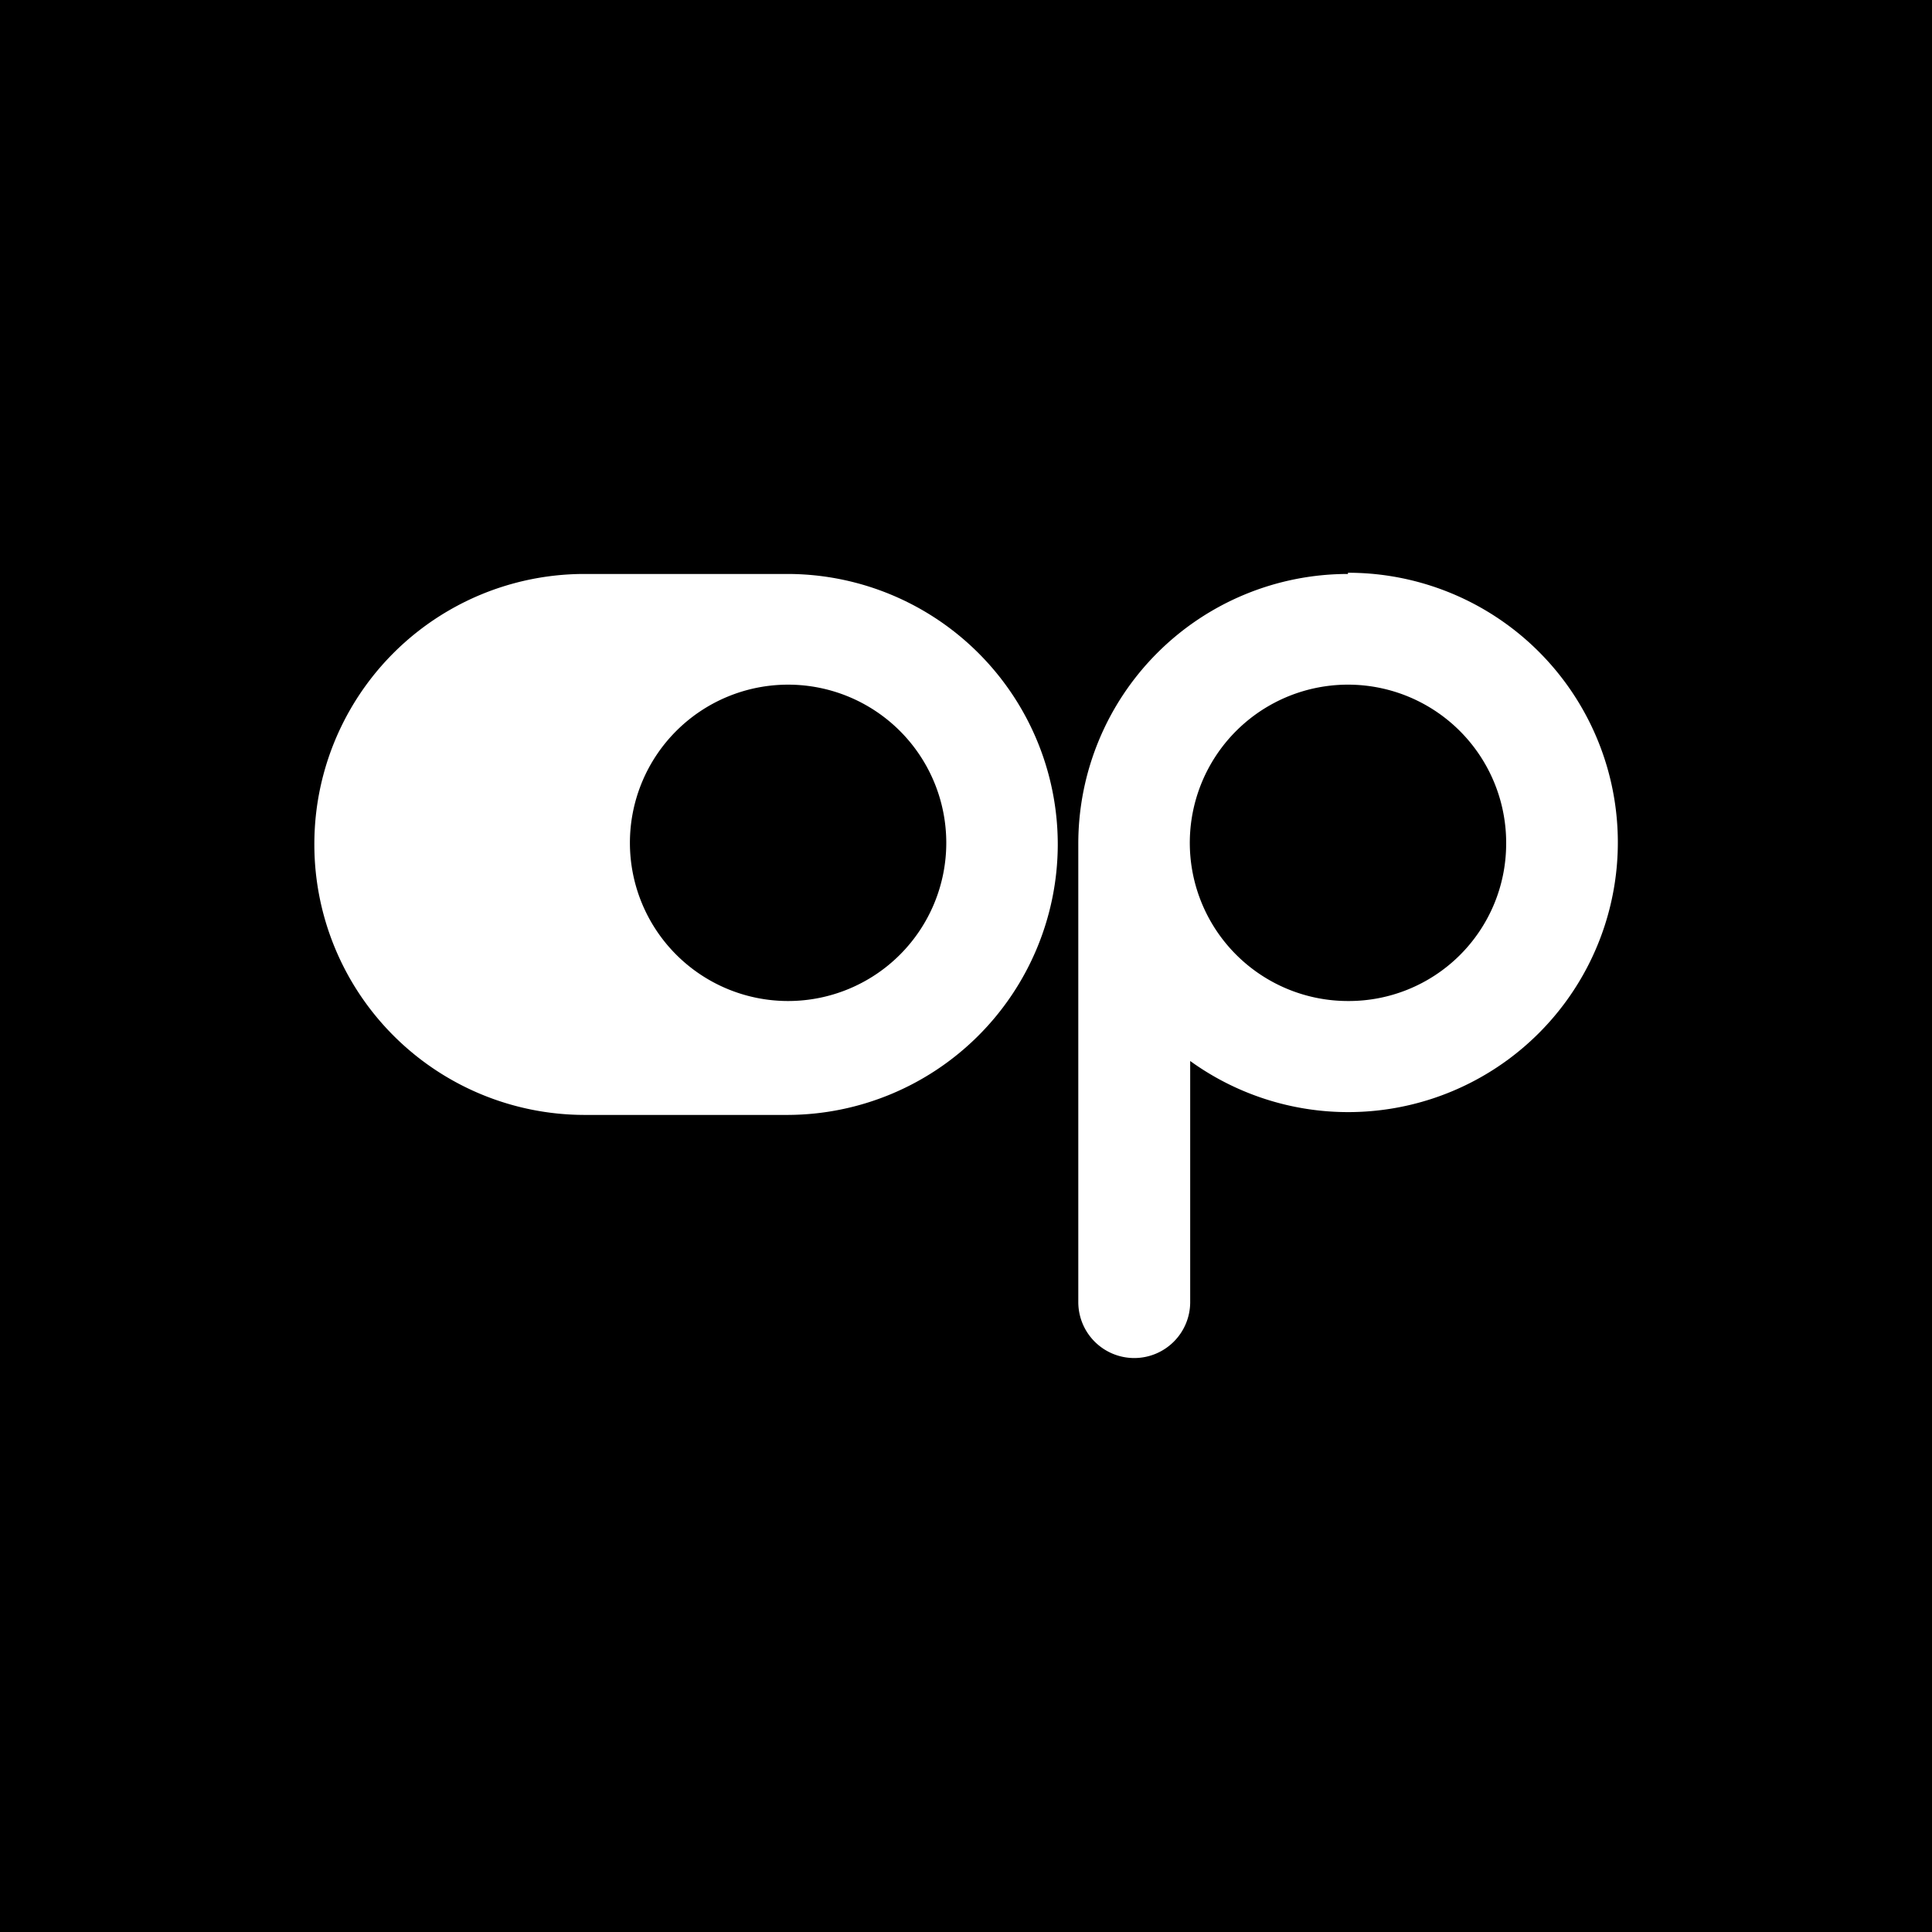
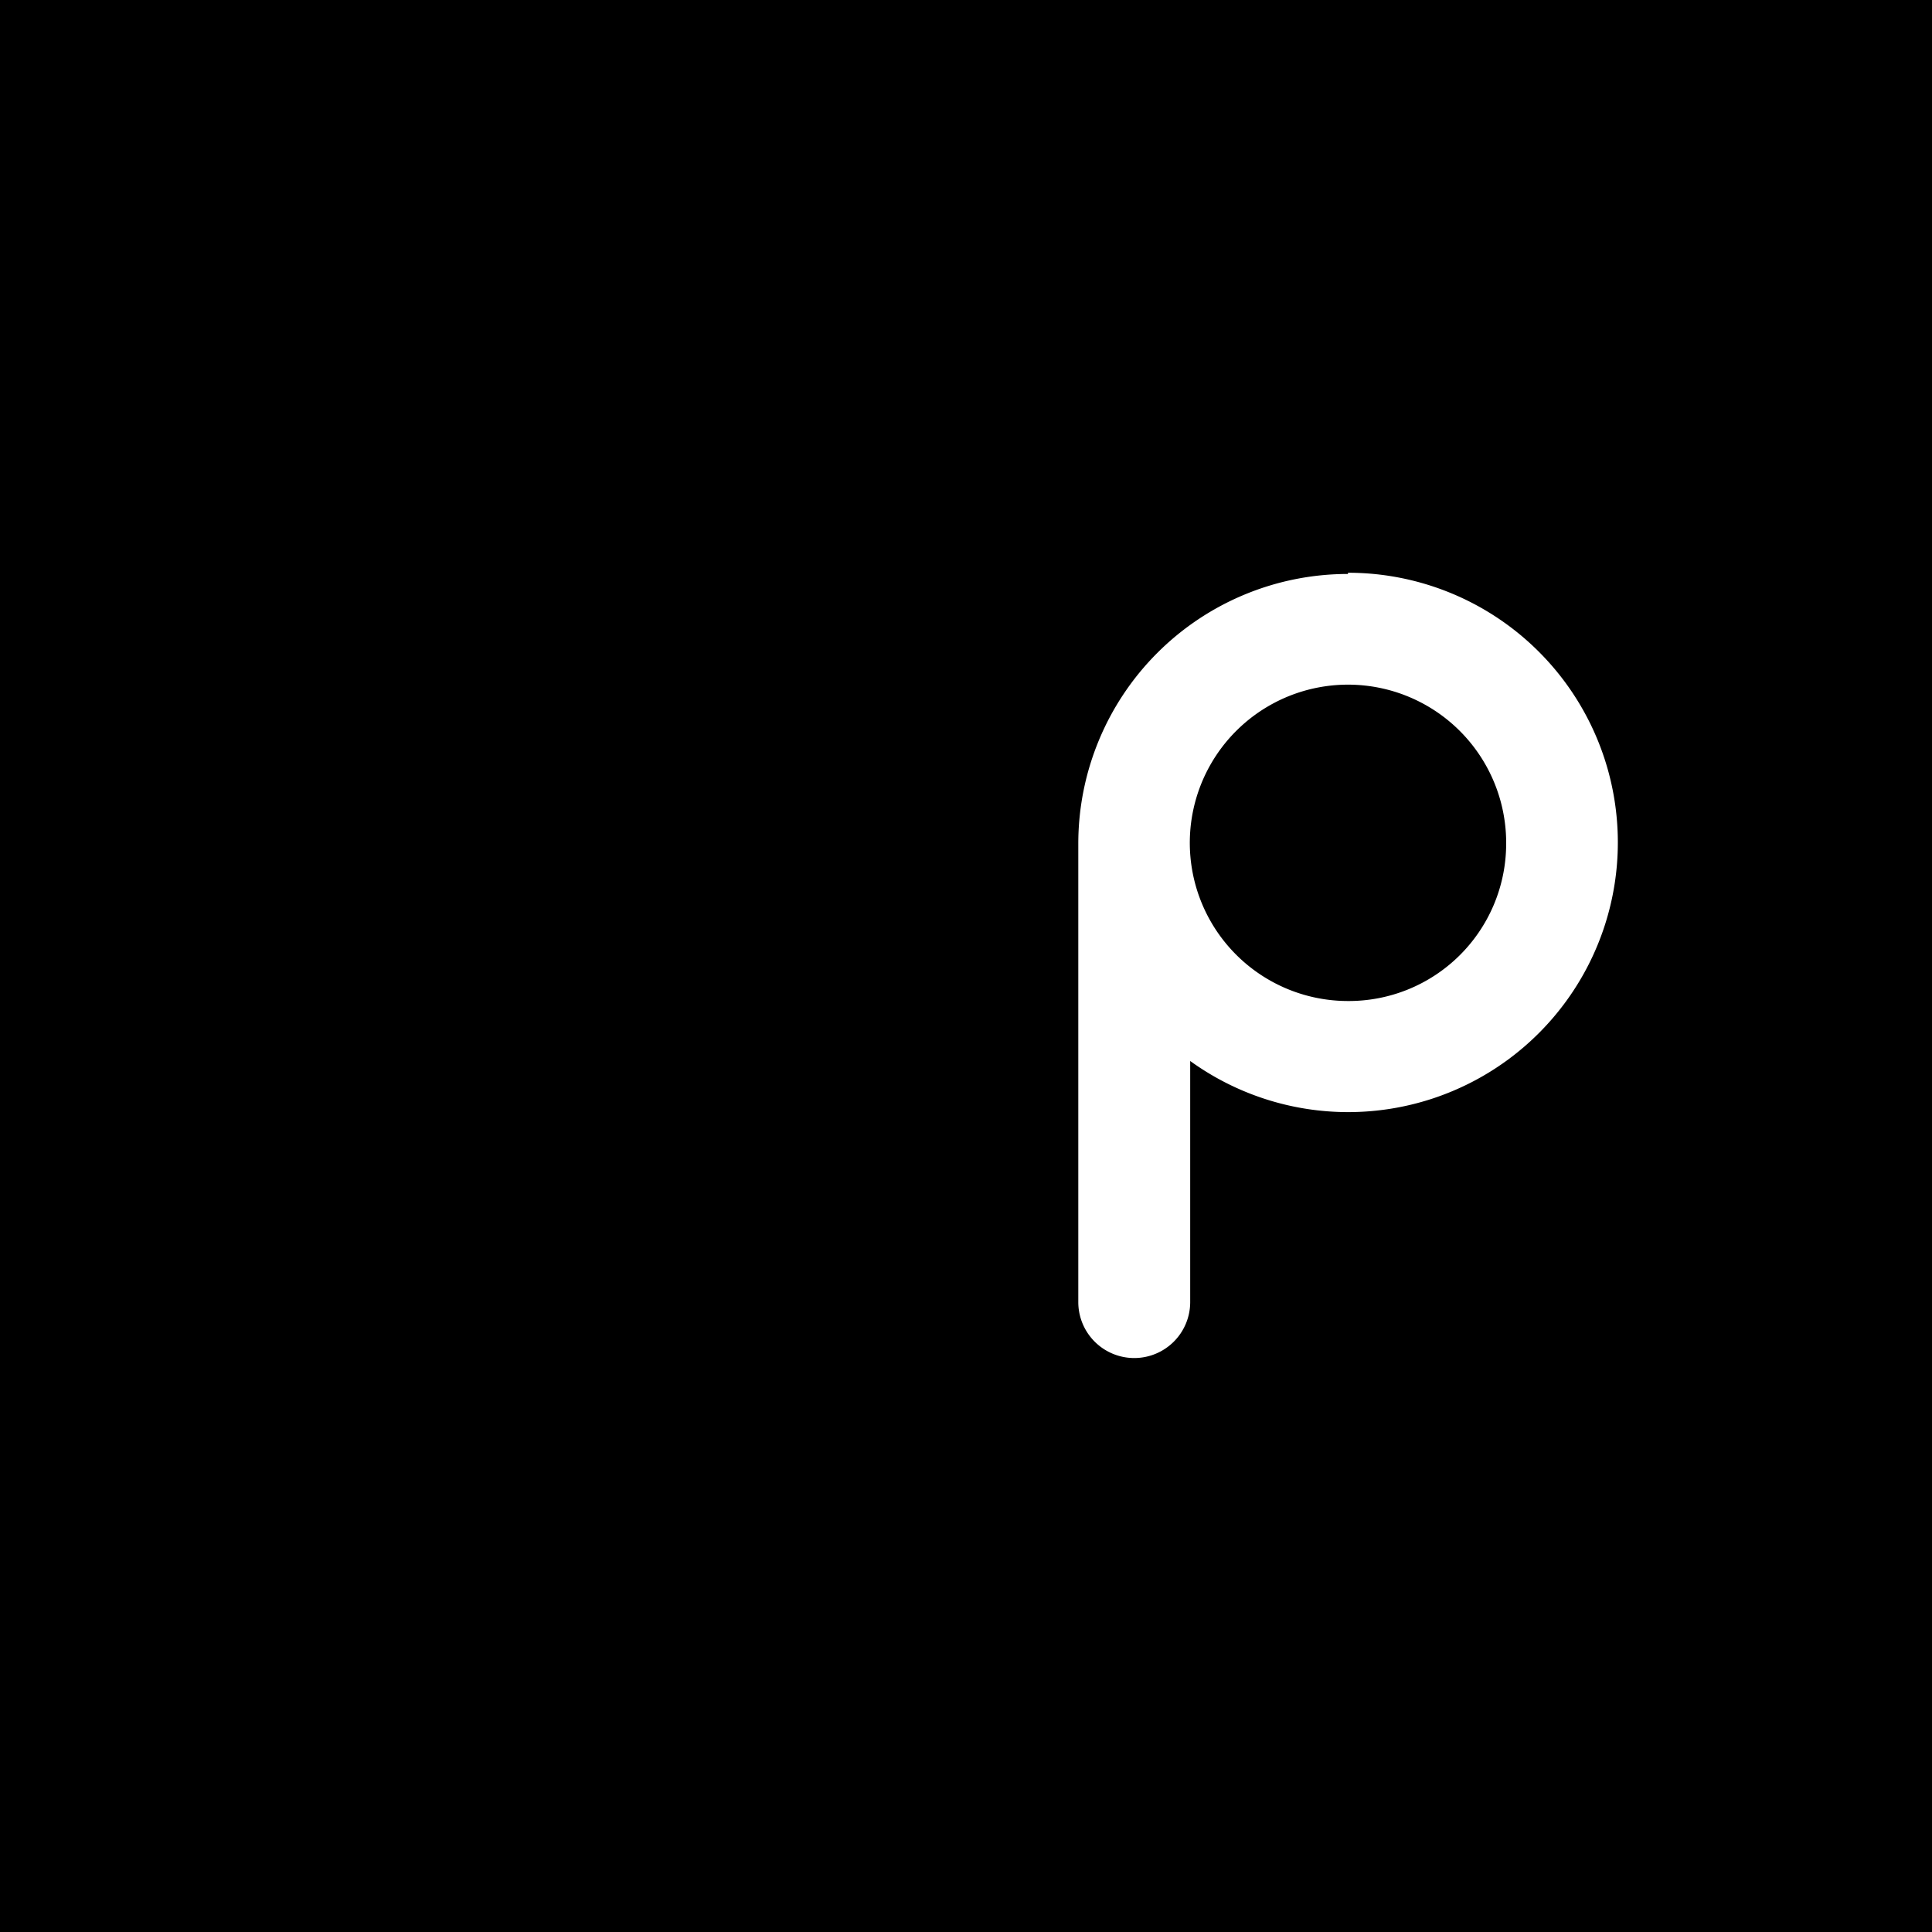
<svg xmlns="http://www.w3.org/2000/svg" data-bbox="0 0 48 48" viewBox="0 0 48 48" data-type="color">
  <g>
    <path d="M0 0h48v48H0" fill="#000000" data-color="1" />
-     <path d="M19.58 14.26h-5.07A6.71 6.71 0 0 0 7.81 21a6.72 6.72 0 0 0 6.7 6.7h5.07a6.73 6.73 0 0 0 6.7-6.7 6.72 6.72 0 0 0-6.7-6.74Zm0 10.61a3.93 3.93 0 1 1 3.93-3.93 3.93 3.93 0 0 1-3.92 3.93Z" fill="#ffffff" data-color="2" />
    <path d="M33.49 14.26a6.7 6.7 0 0 0-6.7 6.7v11.4a1.39 1.39 0 0 0 1.39 1.38 1.39 1.39 0 0 0 1.39-1.38v-6a6.7 6.7 0 1 0 3.92-12.13Zm0 10.61A3.93 3.93 0 1 1 37.42 21a3.91 3.91 0 0 1-3.93 3.87Z" fill="#ffffff" data-color="2" />
  </g>
</svg>